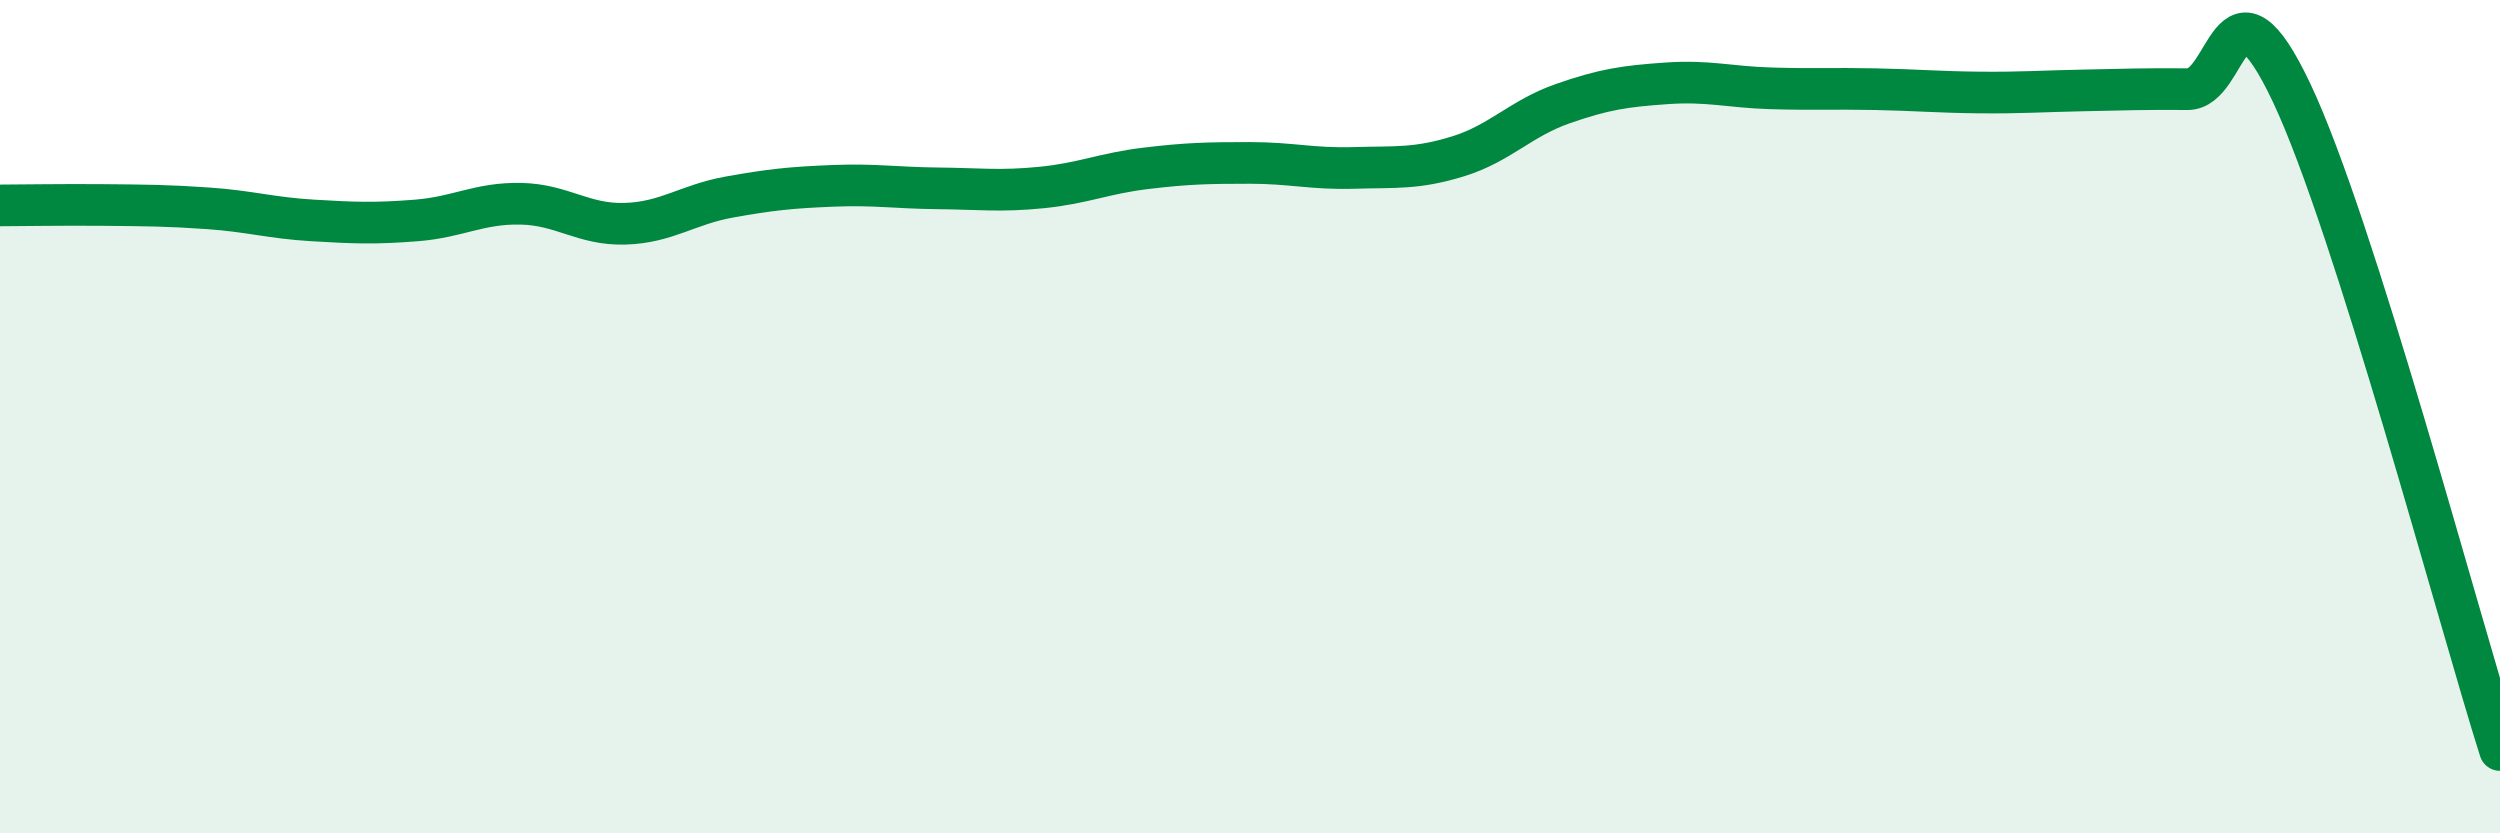
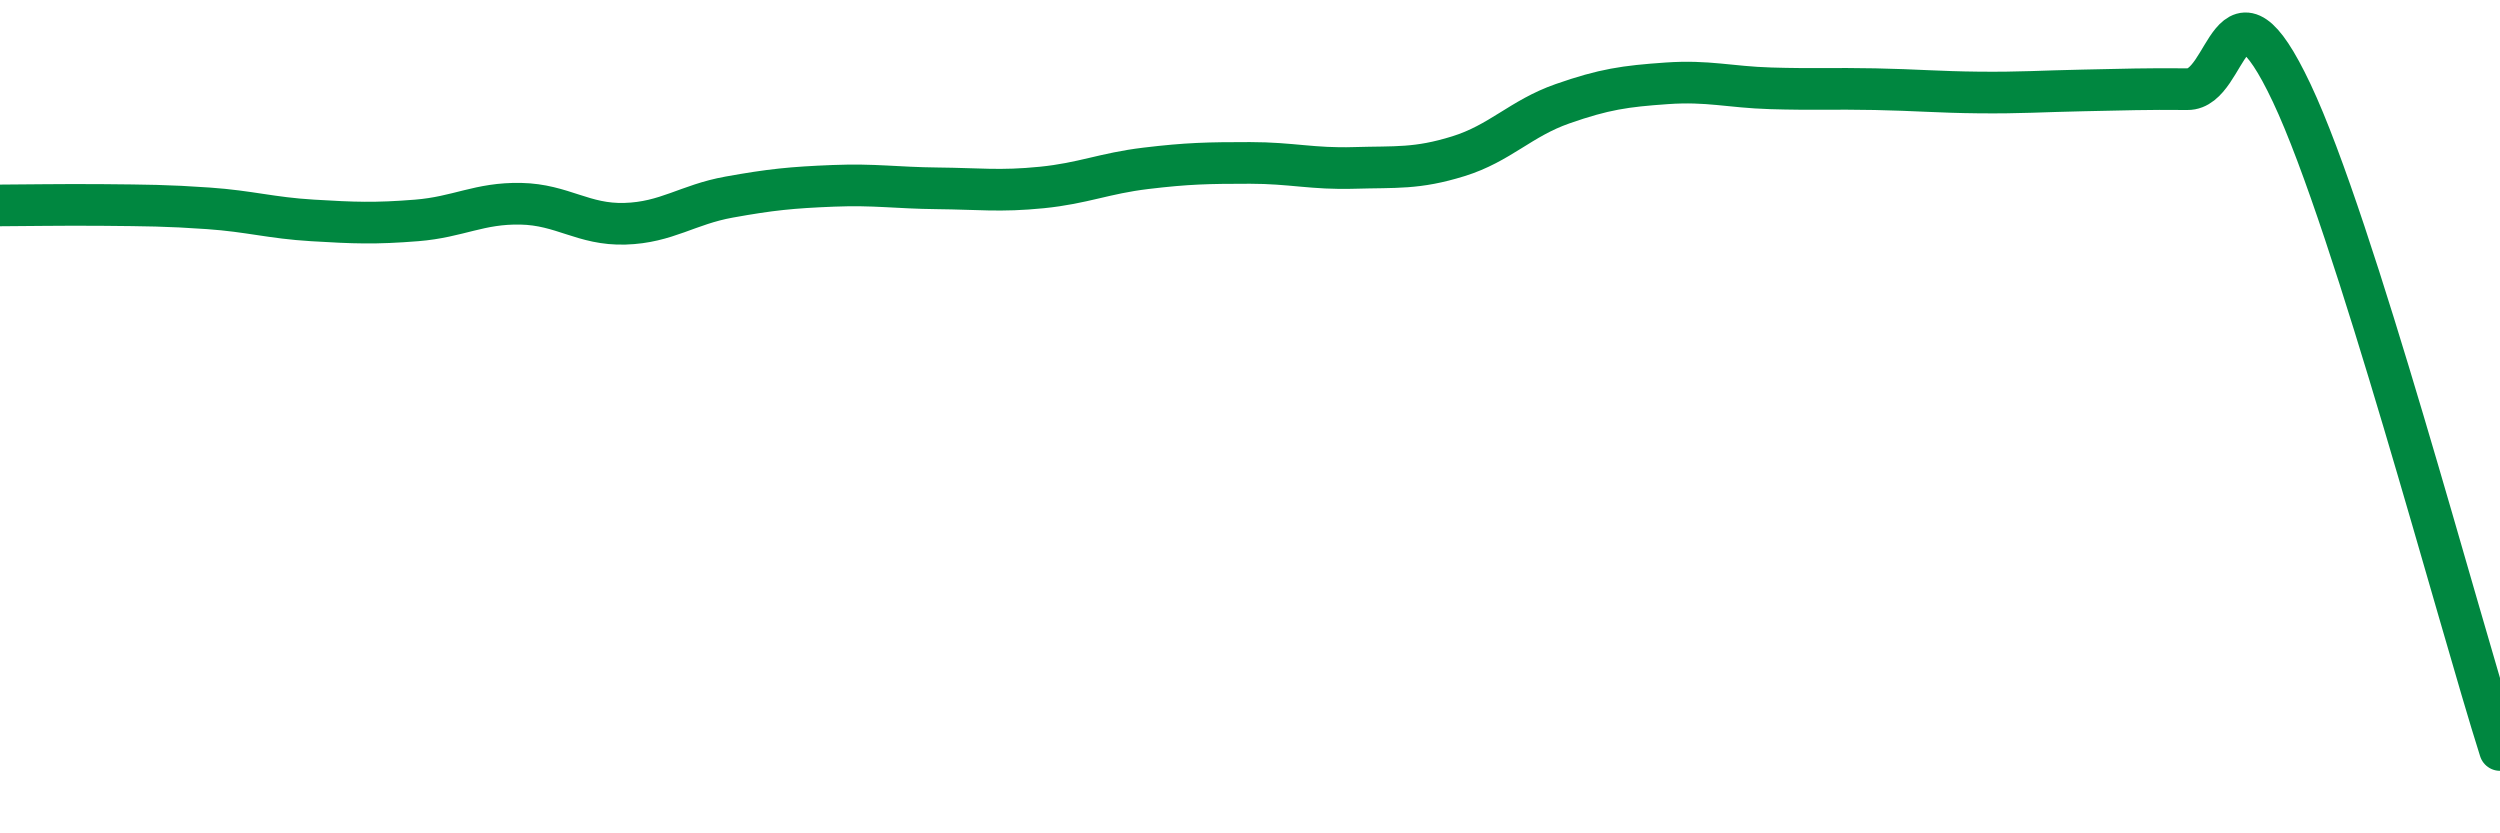
<svg xmlns="http://www.w3.org/2000/svg" width="60" height="20" viewBox="0 0 60 20">
-   <path d="M 0,4.93 C 0.5,4.93 1.5,4.91 2.5,4.92 C 3.5,4.93 4,4.93 5,5 C 6,5.07 6.5,5.23 7.5,5.29 C 8.5,5.35 9,5.37 10,5.29 C 11,5.21 11.5,4.87 12.5,4.89 C 13.5,4.91 14,5.4 15,5.37 C 16,5.34 16.5,4.91 17.5,4.73 C 18.5,4.55 19,4.5 20,4.46 C 21,4.42 21.5,4.51 22.5,4.52 C 23.5,4.53 24,4.6 25,4.5 C 26,4.4 26.5,4.16 27.5,4.04 C 28.5,3.92 29,3.91 30,3.91 C 31,3.91 31.5,4.06 32.5,4.03 C 33.5,4 34,4.06 35,3.75 C 36,3.44 36.5,2.84 37.5,2.49 C 38.5,2.14 39,2.07 40,2 C 41,1.93 41.5,2.09 42.5,2.12 C 43.5,2.15 44,2.12 45,2.14 C 46,2.16 46.5,2.21 47.5,2.22 C 48.5,2.23 49,2.19 50,2.17 C 51,2.15 51.5,2.13 52.5,2.14 C 53.5,2.15 53.5,-0.94 55,2.23 C 56.5,5.4 59,14.85 60,18L60 20L0 20Z" fill="#008740" opacity="0.1" stroke-linecap="round" stroke-linejoin="round" />
  <path d="M 0,4.93 C 0.5,4.93 1.5,4.91 2.5,4.92 C 3.5,4.93 4,4.93 5,5 C 6,5.07 6.5,5.23 7.5,5.29 C 8.5,5.35 9,5.37 10,5.29 C 11,5.21 11.5,4.87 12.5,4.89 C 13.5,4.91 14,5.4 15,5.37 C 16,5.34 16.5,4.91 17.5,4.73 C 18.5,4.55 19,4.5 20,4.46 C 21,4.42 21.5,4.51 22.5,4.52 C 23.5,4.53 24,4.6 25,4.5 C 26,4.4 26.5,4.16 27.5,4.04 C 28.5,3.92 29,3.91 30,3.91 C 31,3.91 31.5,4.06 32.5,4.03 C 33.5,4 34,4.06 35,3.75 C 36,3.44 36.5,2.84 37.5,2.49 C 38.5,2.14 39,2.07 40,2 C 41,1.93 41.5,2.09 42.5,2.12 C 43.5,2.15 44,2.12 45,2.14 C 46,2.16 46.5,2.21 47.5,2.22 C 48.5,2.23 49,2.19 50,2.17 C 51,2.15 51.5,2.13 52.5,2.14 C 53.5,2.15 53.5,-0.94 55,2.23 C 56.5,5.4 59,14.85 60,18" stroke="#008740" stroke-width="1" fill="none" stroke-linecap="round" stroke-linejoin="round" />
</svg>